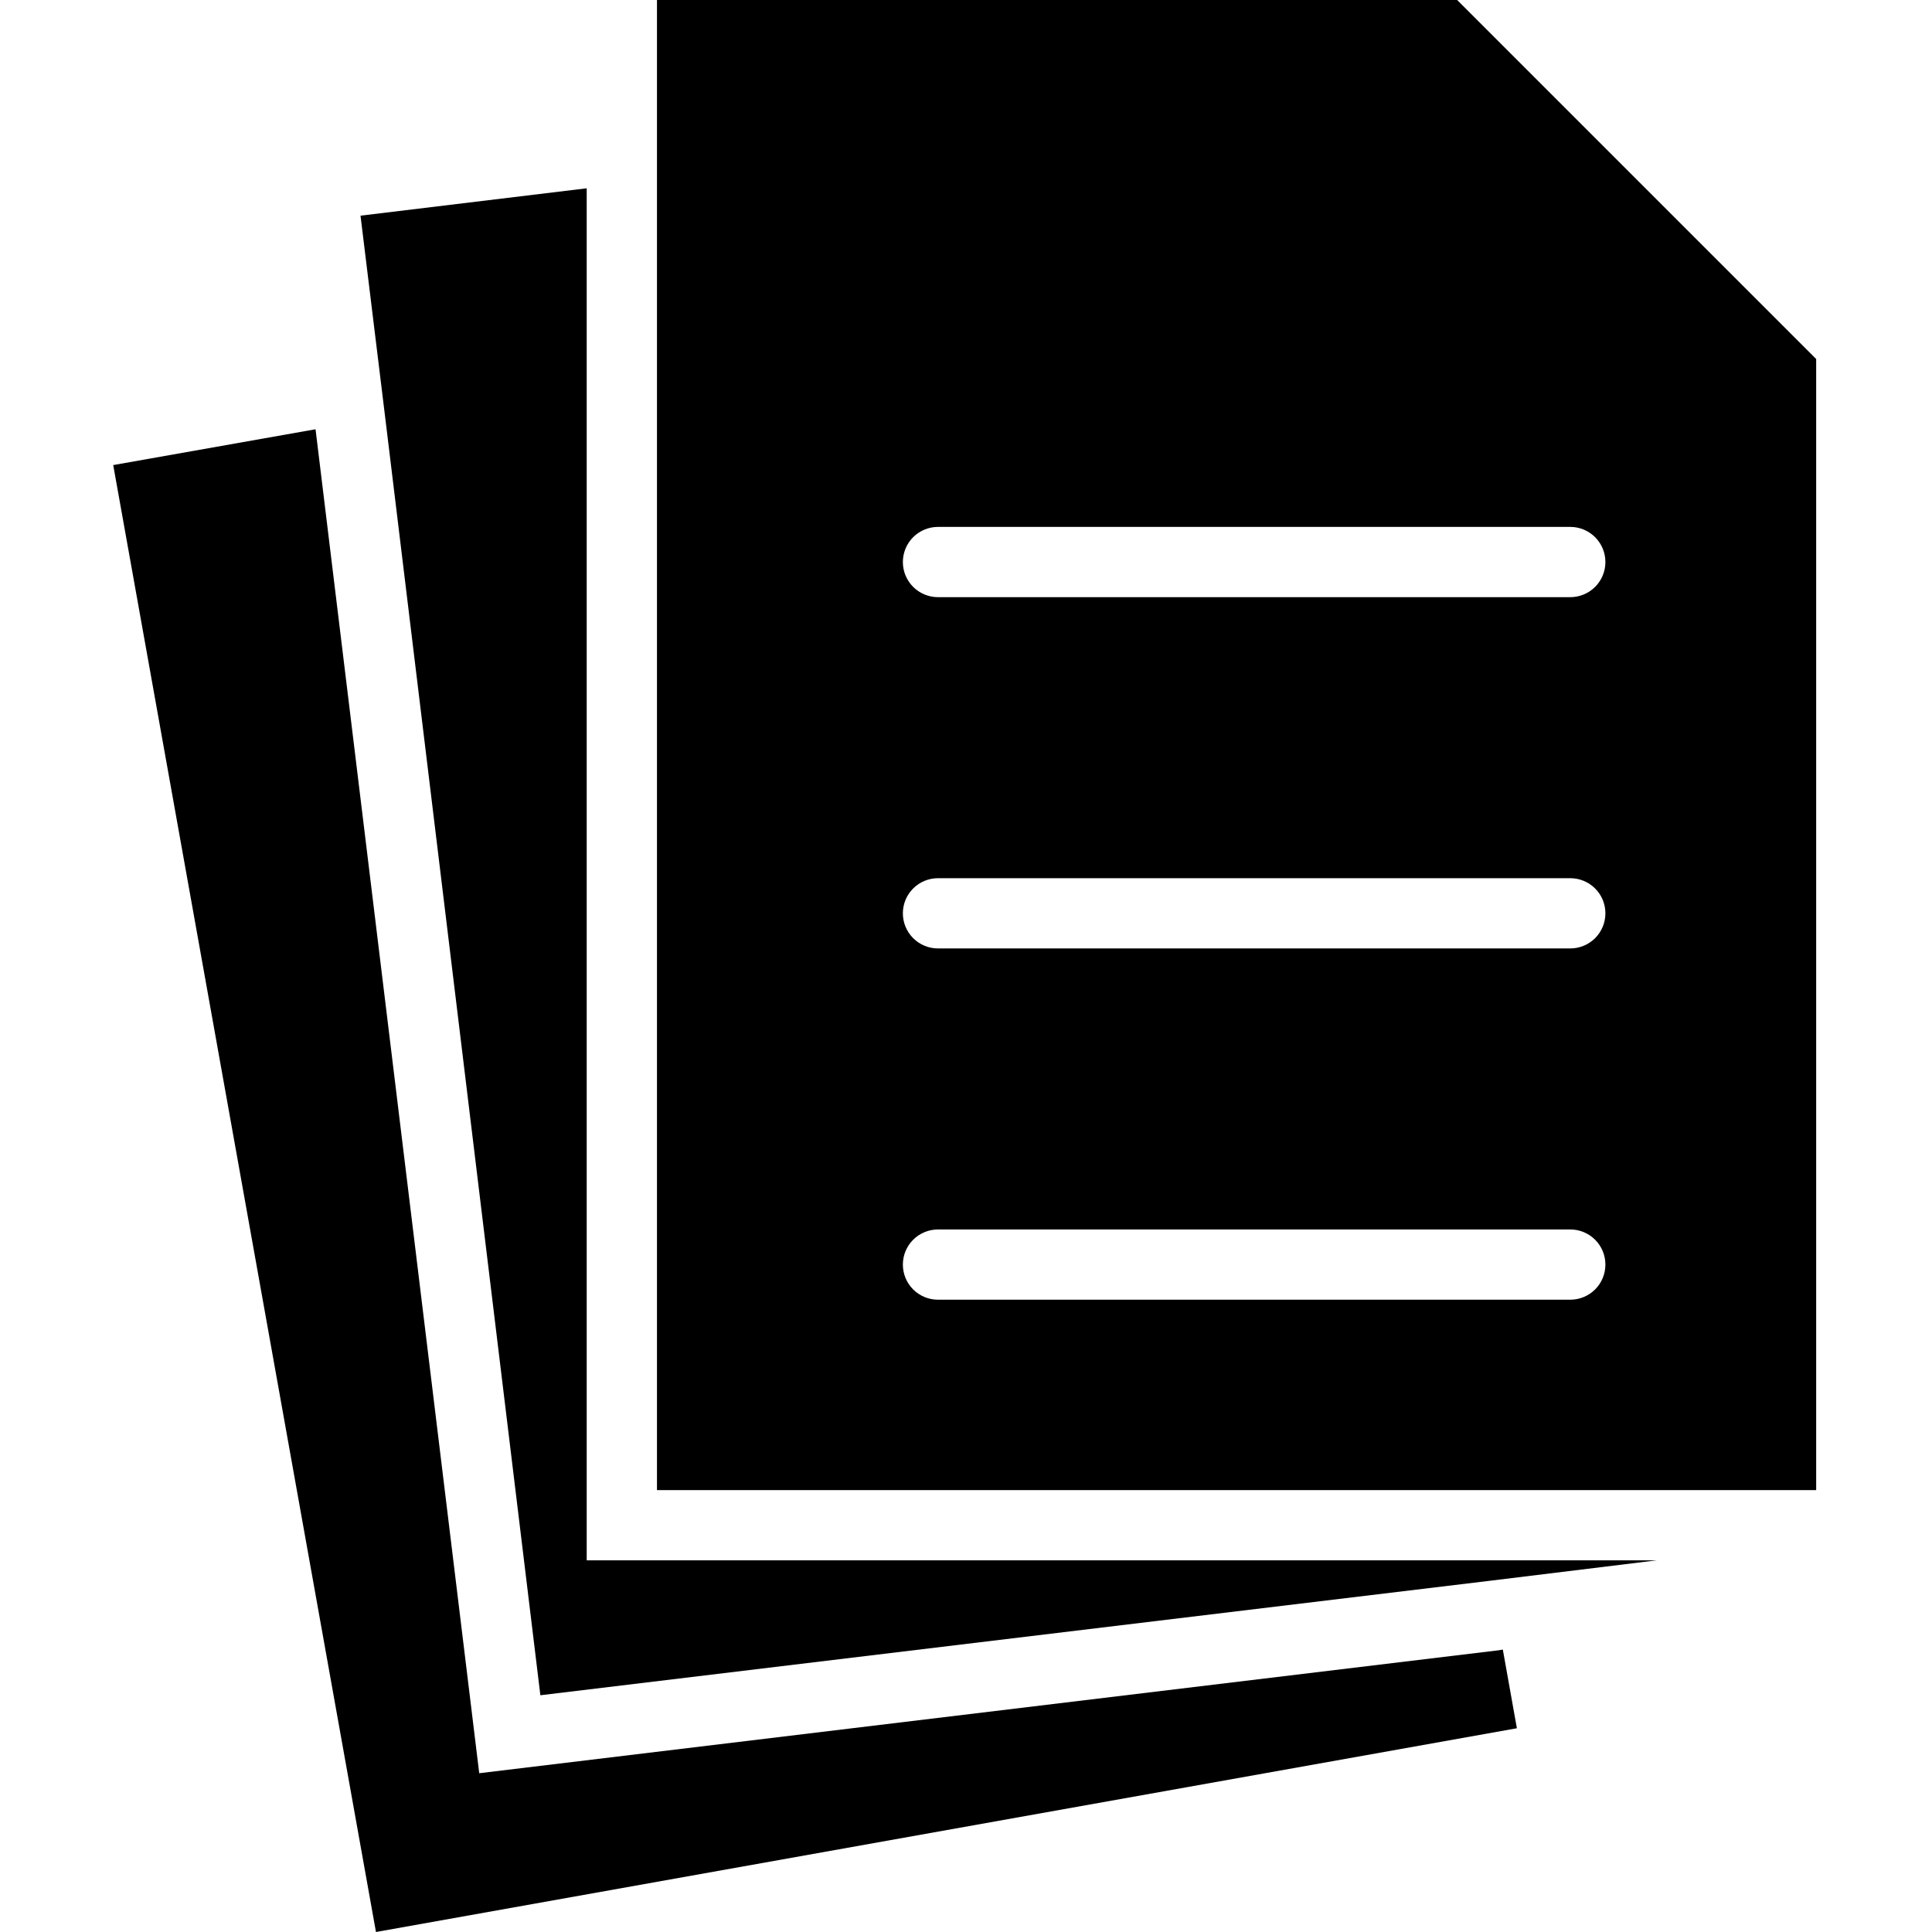
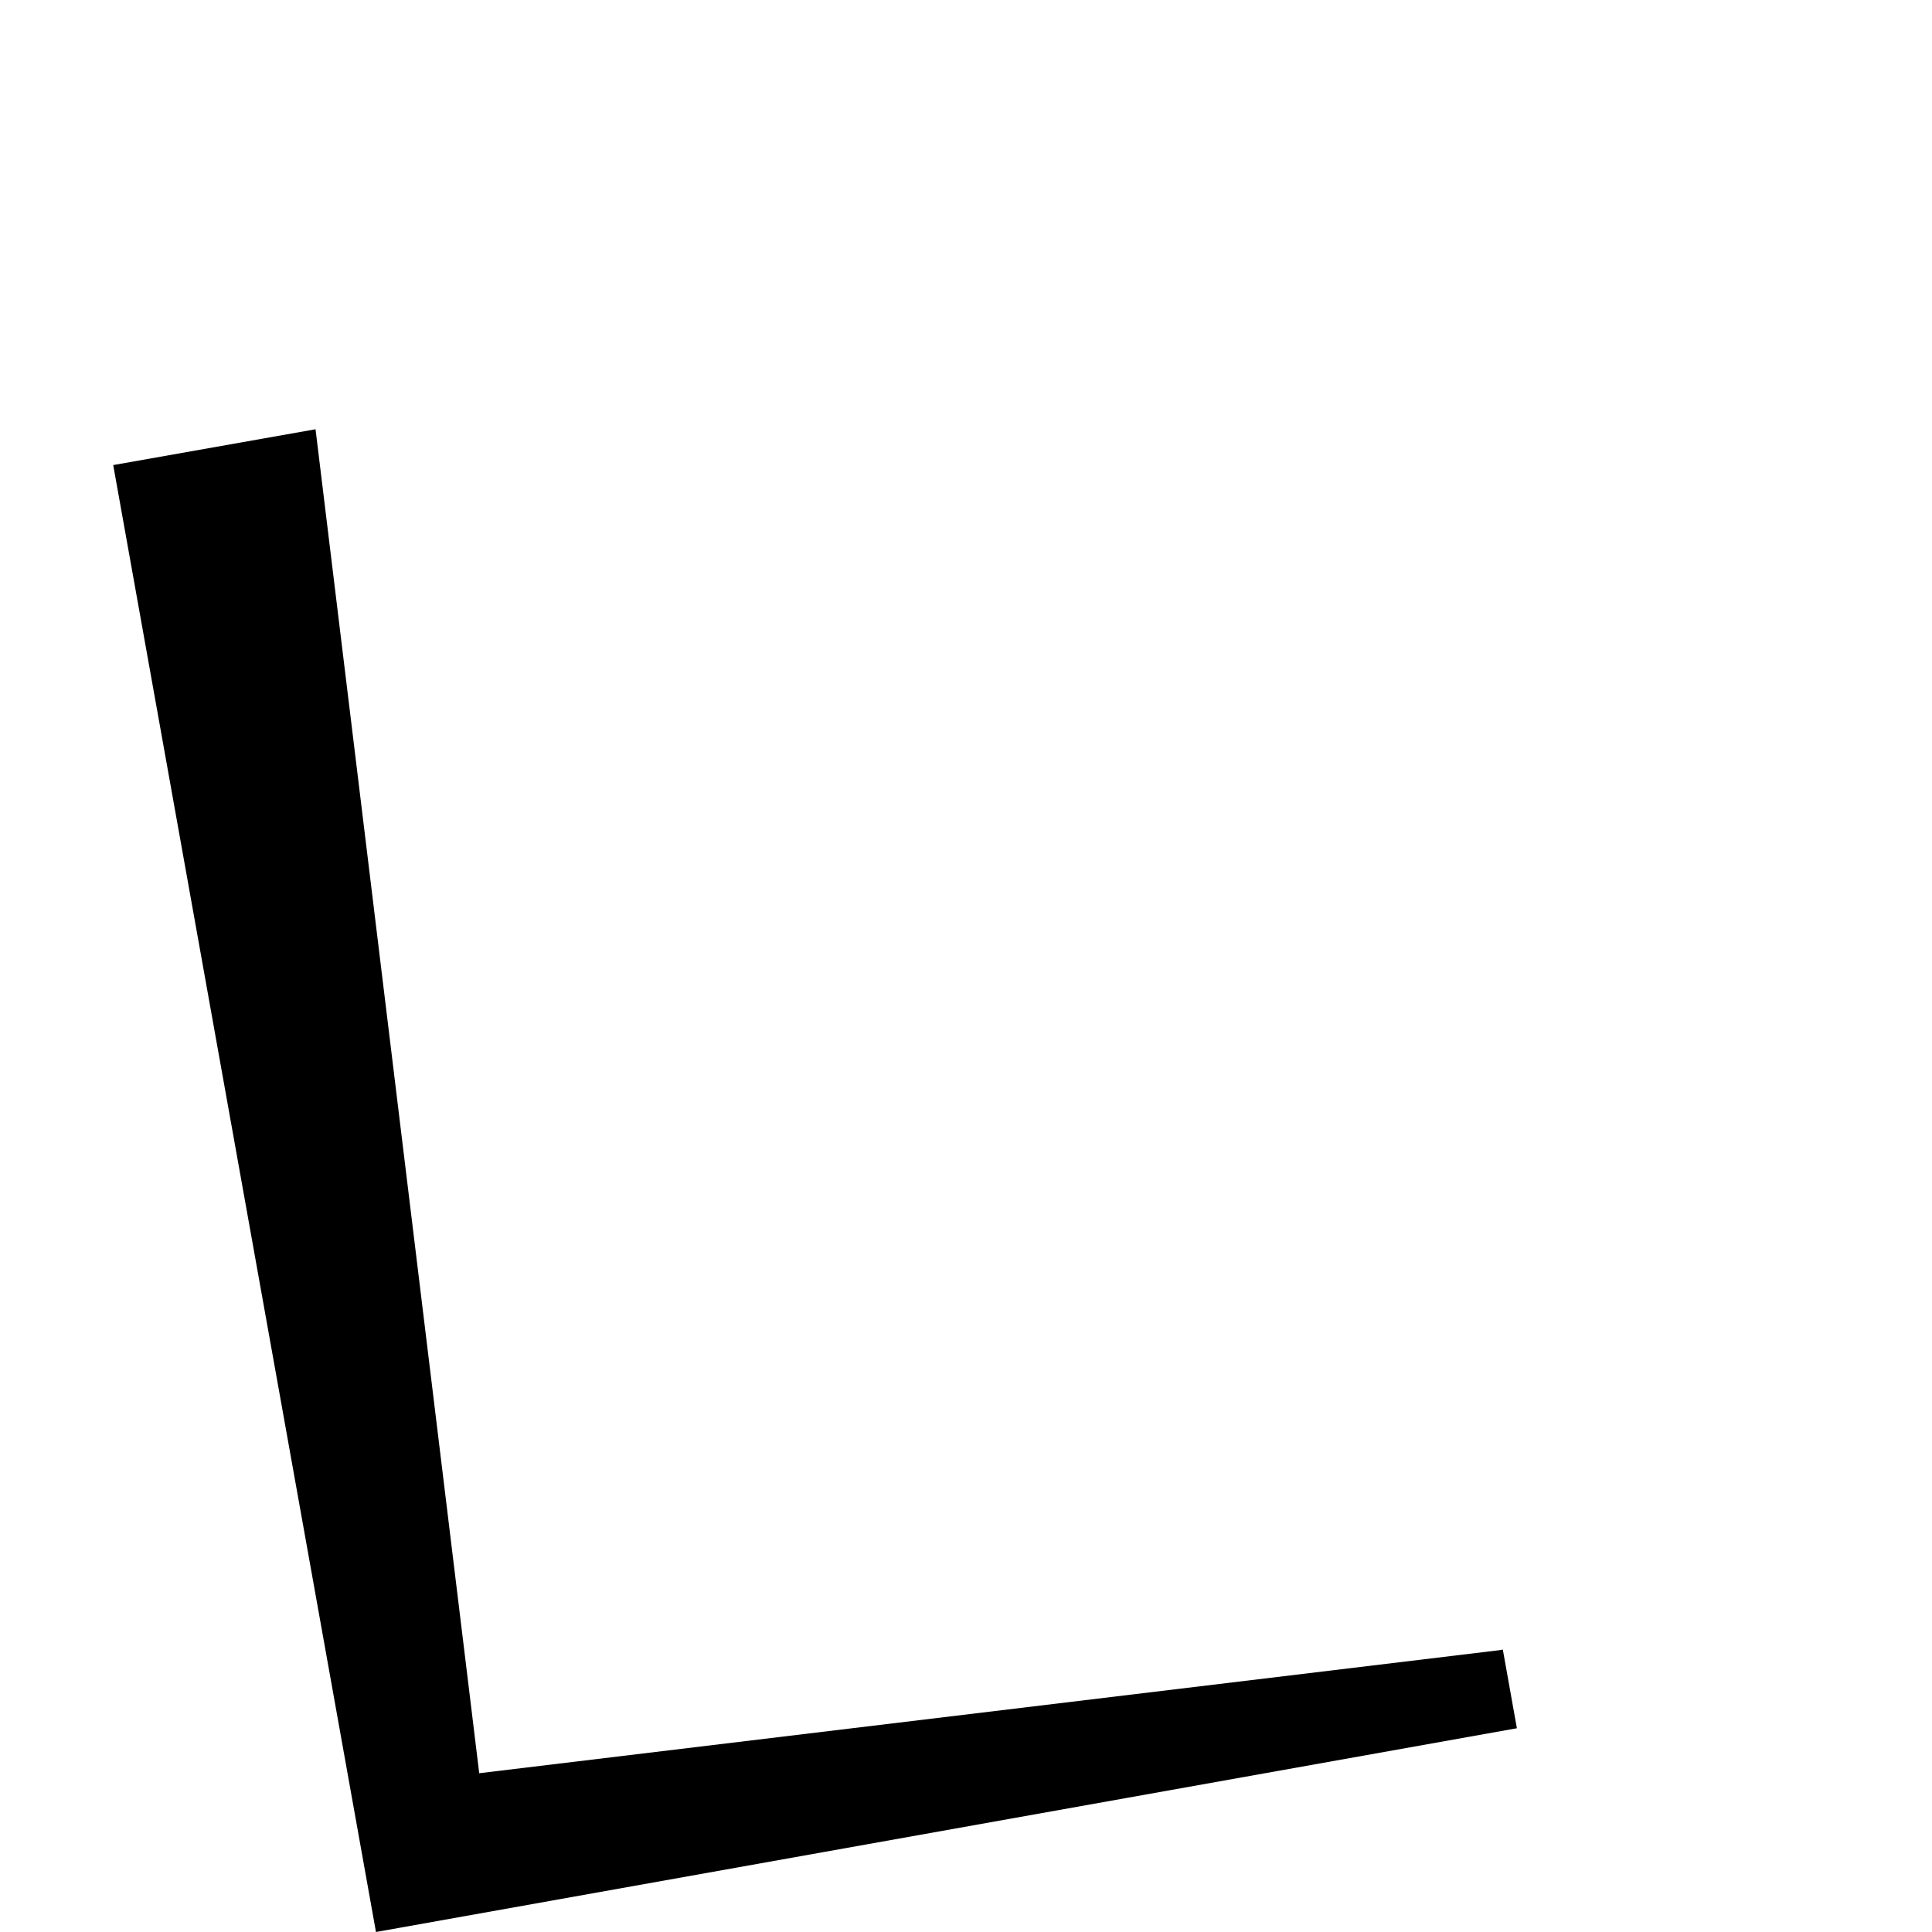
<svg xmlns="http://www.w3.org/2000/svg" width="65" height="65" viewBox="0 0 65 65" fill="none">
-   <path d="M55.738 52.496L50.136 53.182L18.18 57.035L12.956 14.016L12.129 7.256L19.739 6.335V52.496H55.738Z" fill="black" />
  <path d="M51.034 58.145L12.649 65L3.809 15.647L10.616 14.442L16.123 59.658L50.419 55.522L50.561 55.498L51.034 58.145Z" fill="black" />
-   <path d="M49.025 0H22.103V50.133H61.103V12.078L49.025 0ZM52.83 43.727H31.558C31.244 43.727 30.944 43.603 30.722 43.381C30.5 43.16 30.376 42.859 30.376 42.545C30.376 42.232 30.5 41.931 30.722 41.71C30.944 41.488 31.244 41.364 31.558 41.364H52.83C53.144 41.364 53.444 41.488 53.666 41.71C53.888 41.931 54.012 42.232 54.012 42.545C54.012 42.859 53.888 43.16 53.666 43.381C53.444 43.603 53.144 43.727 52.83 43.727ZM52.83 31.909H31.558C31.244 31.909 30.944 31.785 30.722 31.563C30.5 31.341 30.376 31.041 30.376 30.727C30.376 30.414 30.5 30.113 30.722 29.892C30.944 29.67 31.244 29.546 31.558 29.546H52.83C53.144 29.546 53.444 29.67 53.666 29.892C53.888 30.113 54.012 30.414 54.012 30.727C54.012 31.041 53.888 31.341 53.666 31.563C53.444 31.785 53.144 31.909 52.83 31.909ZM52.83 20.091H31.558C31.244 20.091 30.944 19.966 30.722 19.745C30.5 19.523 30.376 19.223 30.376 18.909C30.376 18.596 30.5 18.295 30.722 18.073C30.944 17.852 31.244 17.727 31.558 17.727H52.83C53.144 17.727 53.444 17.852 53.666 18.073C53.888 18.295 54.012 18.596 54.012 18.909C54.012 19.223 53.888 19.523 53.666 19.745C53.444 19.966 53.144 20.091 52.83 20.091Z" fill="black" />
</svg>